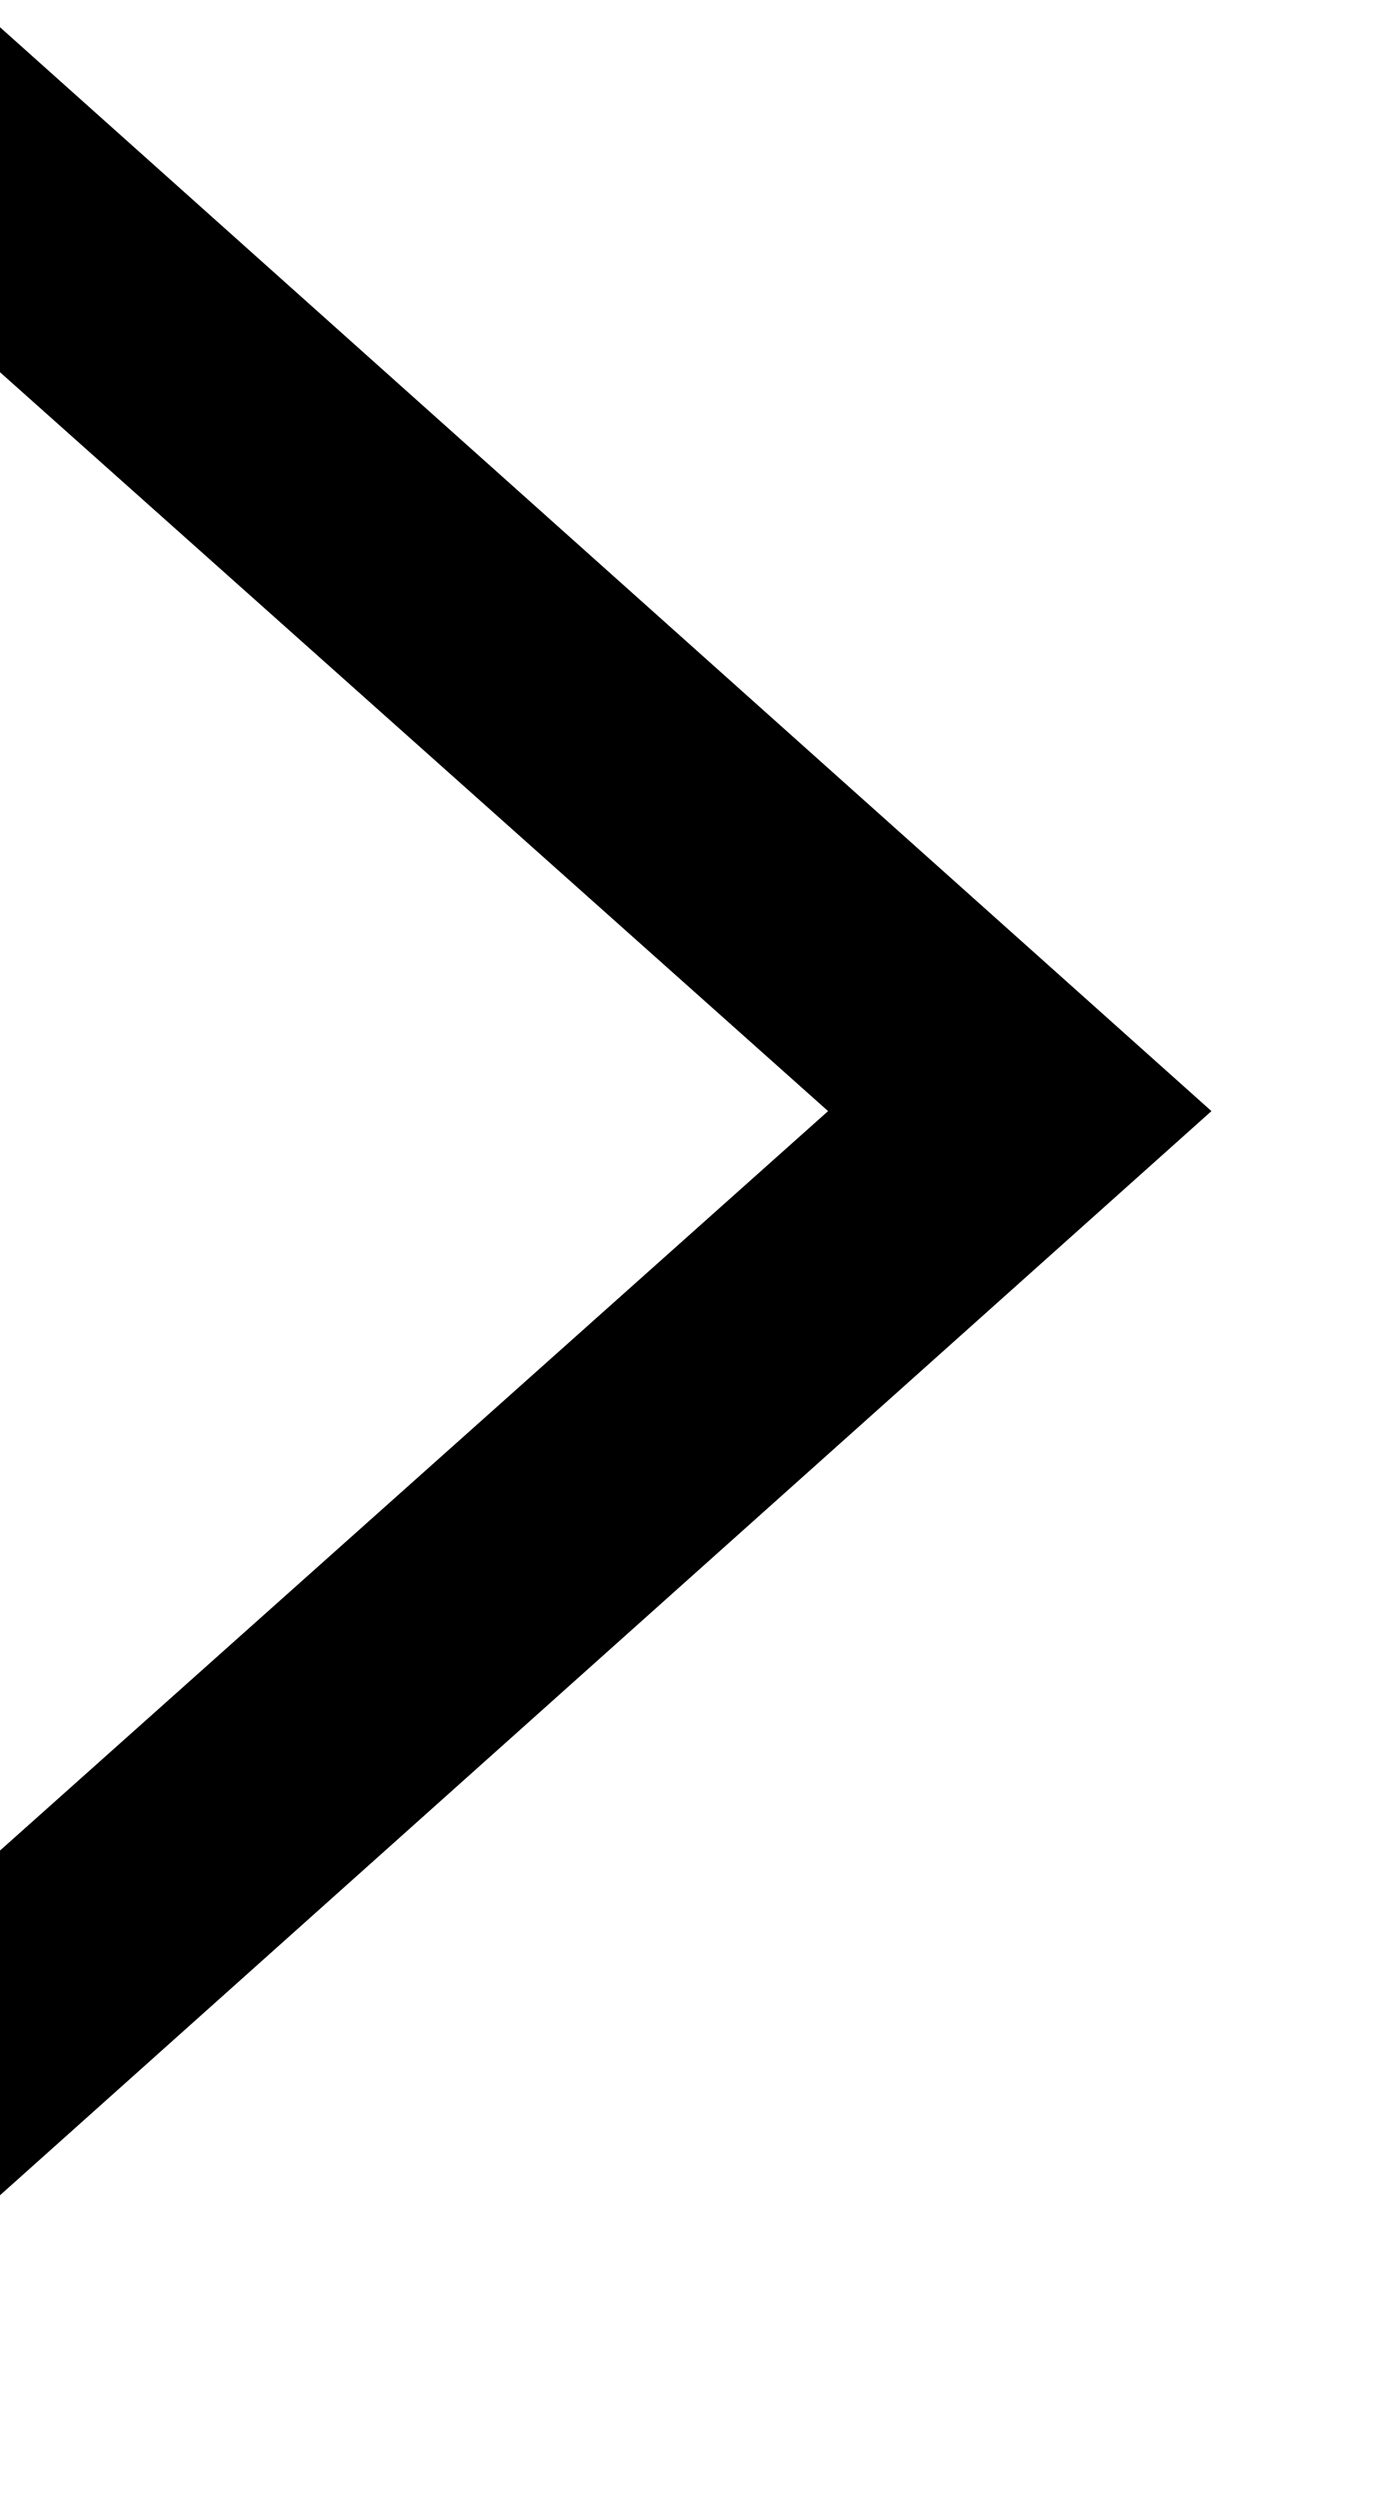
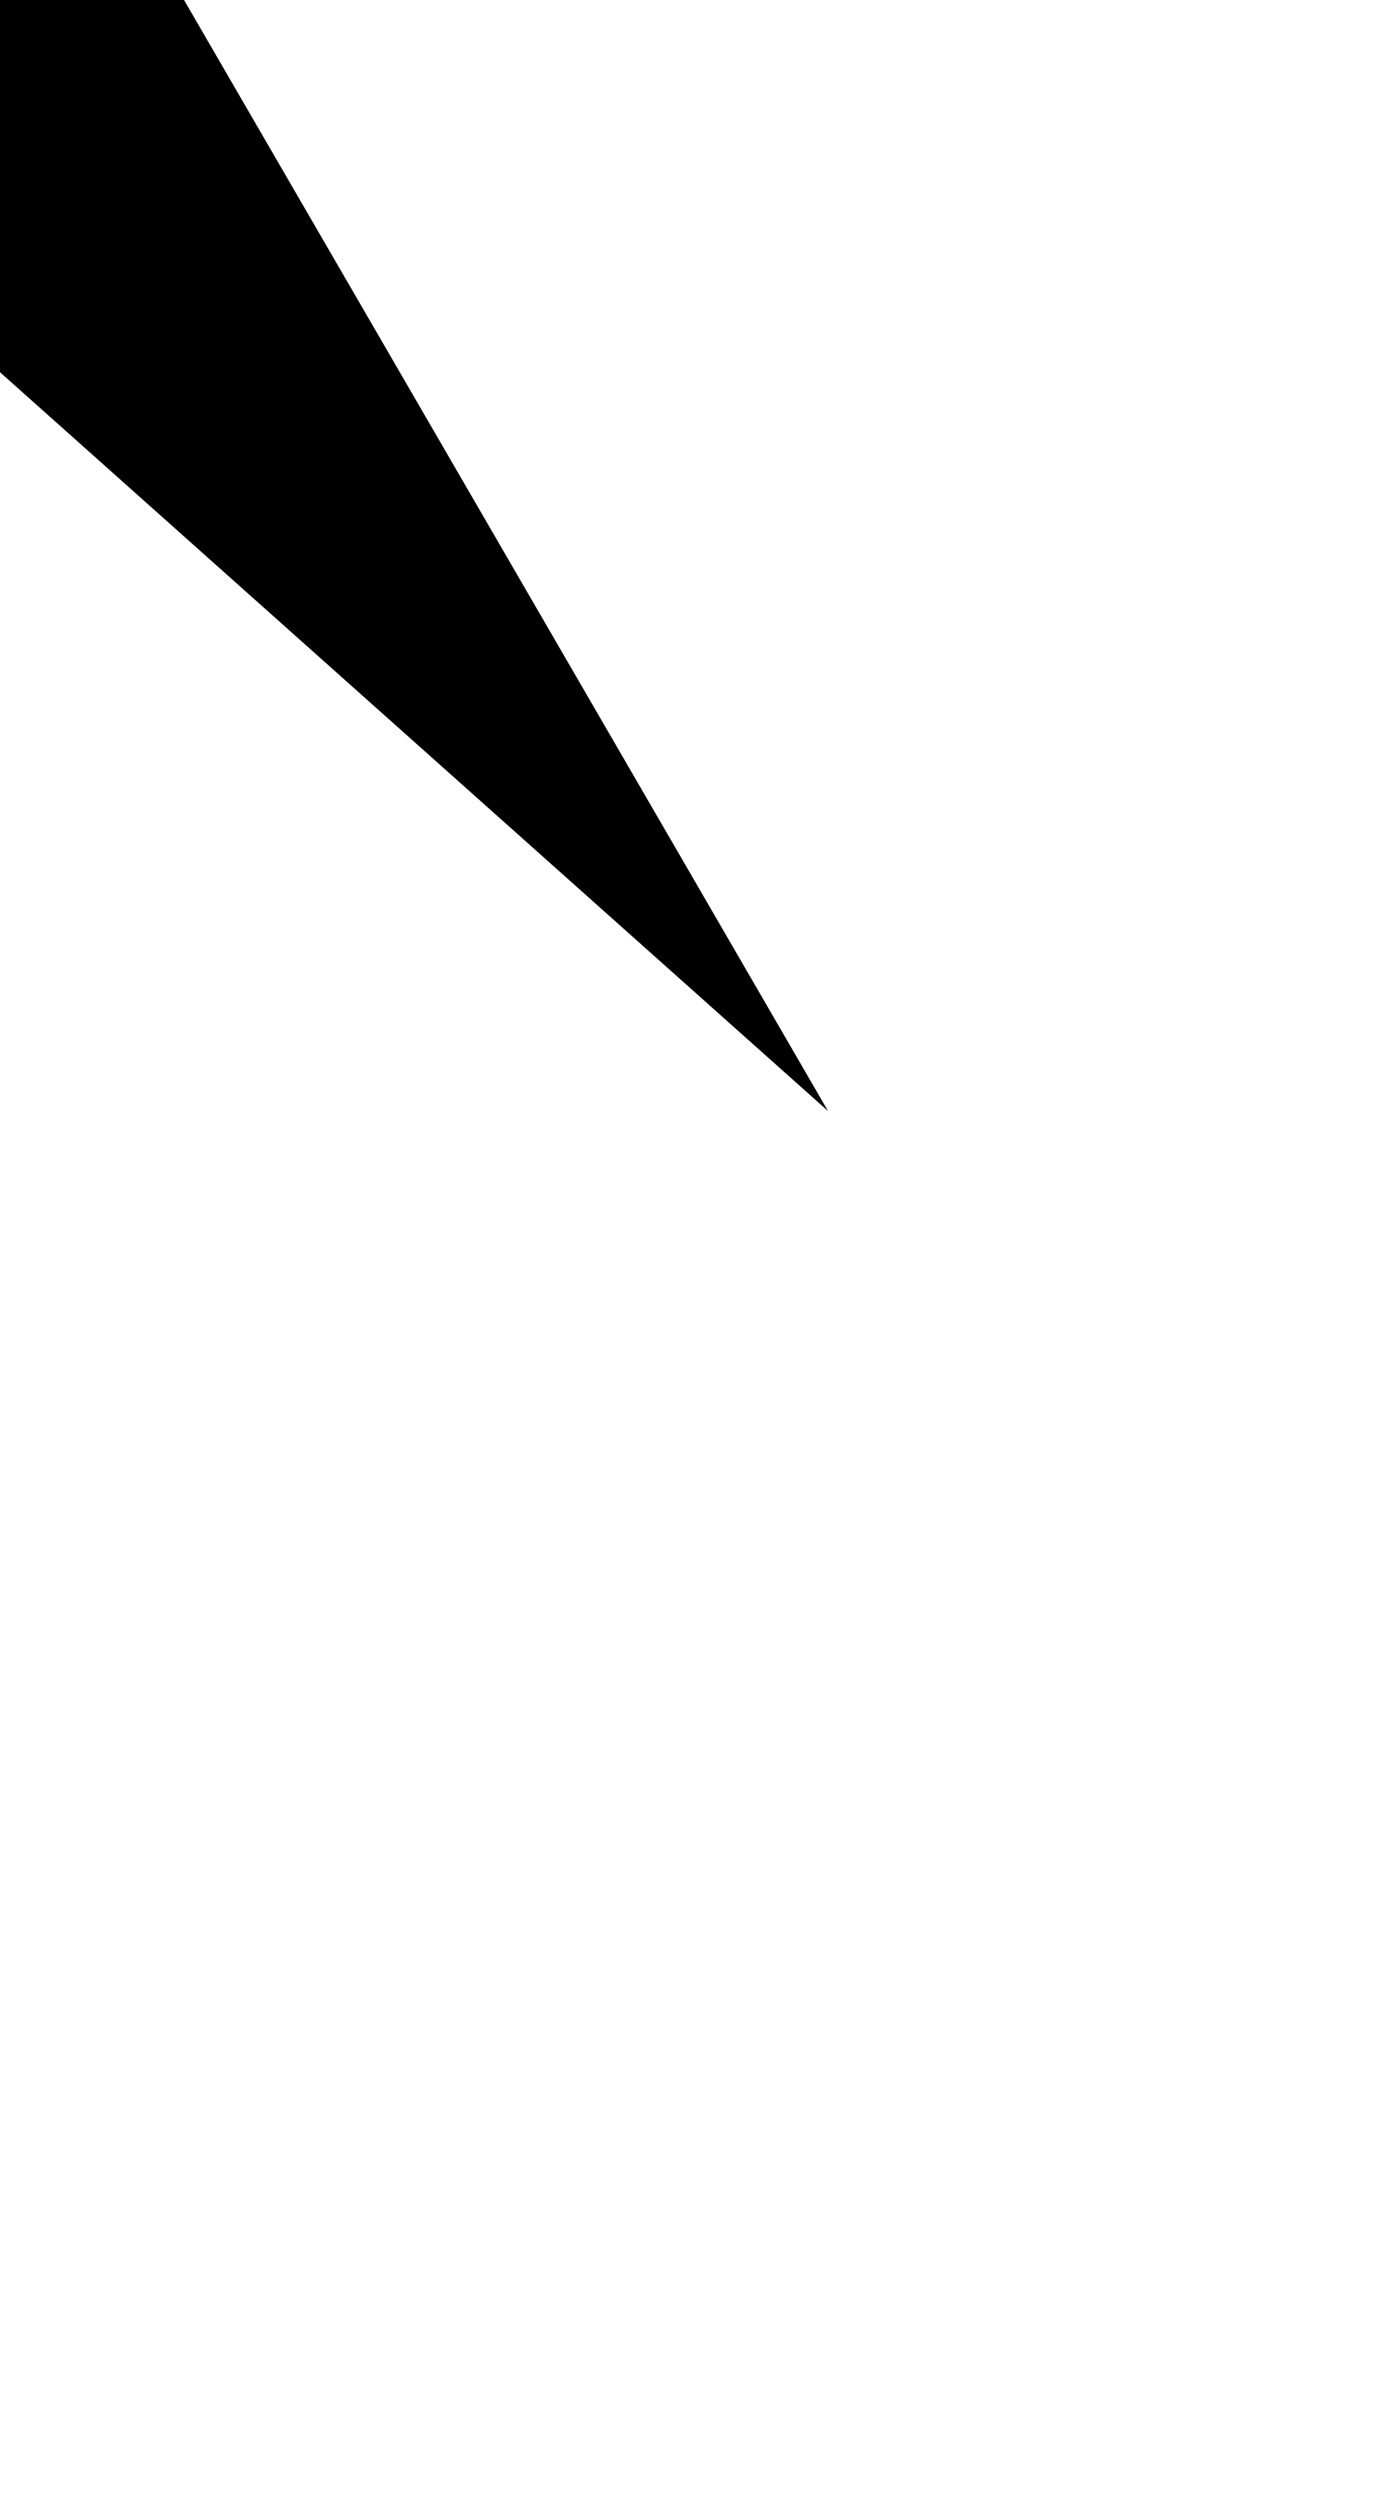
<svg xmlns="http://www.w3.org/2000/svg" width="5" height="9" viewBox="0 0 5 9">
  <g fill="none" fill-rule="evenodd">
    <g fill="#000" fill-rule="nonzero">
      <g>
-         <path d="M8.902 0L5 4.364 1.097 0h1.241L5 2.983 7.66 0h1.242z" transform="translate(-103 -145) rotate(-90 128.5 25.5)" />
+         <path d="M8.902 0h1.241L5 2.983 7.66 0h1.242z" transform="translate(-103 -145) rotate(-90 128.5 25.5)" />
      </g>
    </g>
  </g>
</svg>